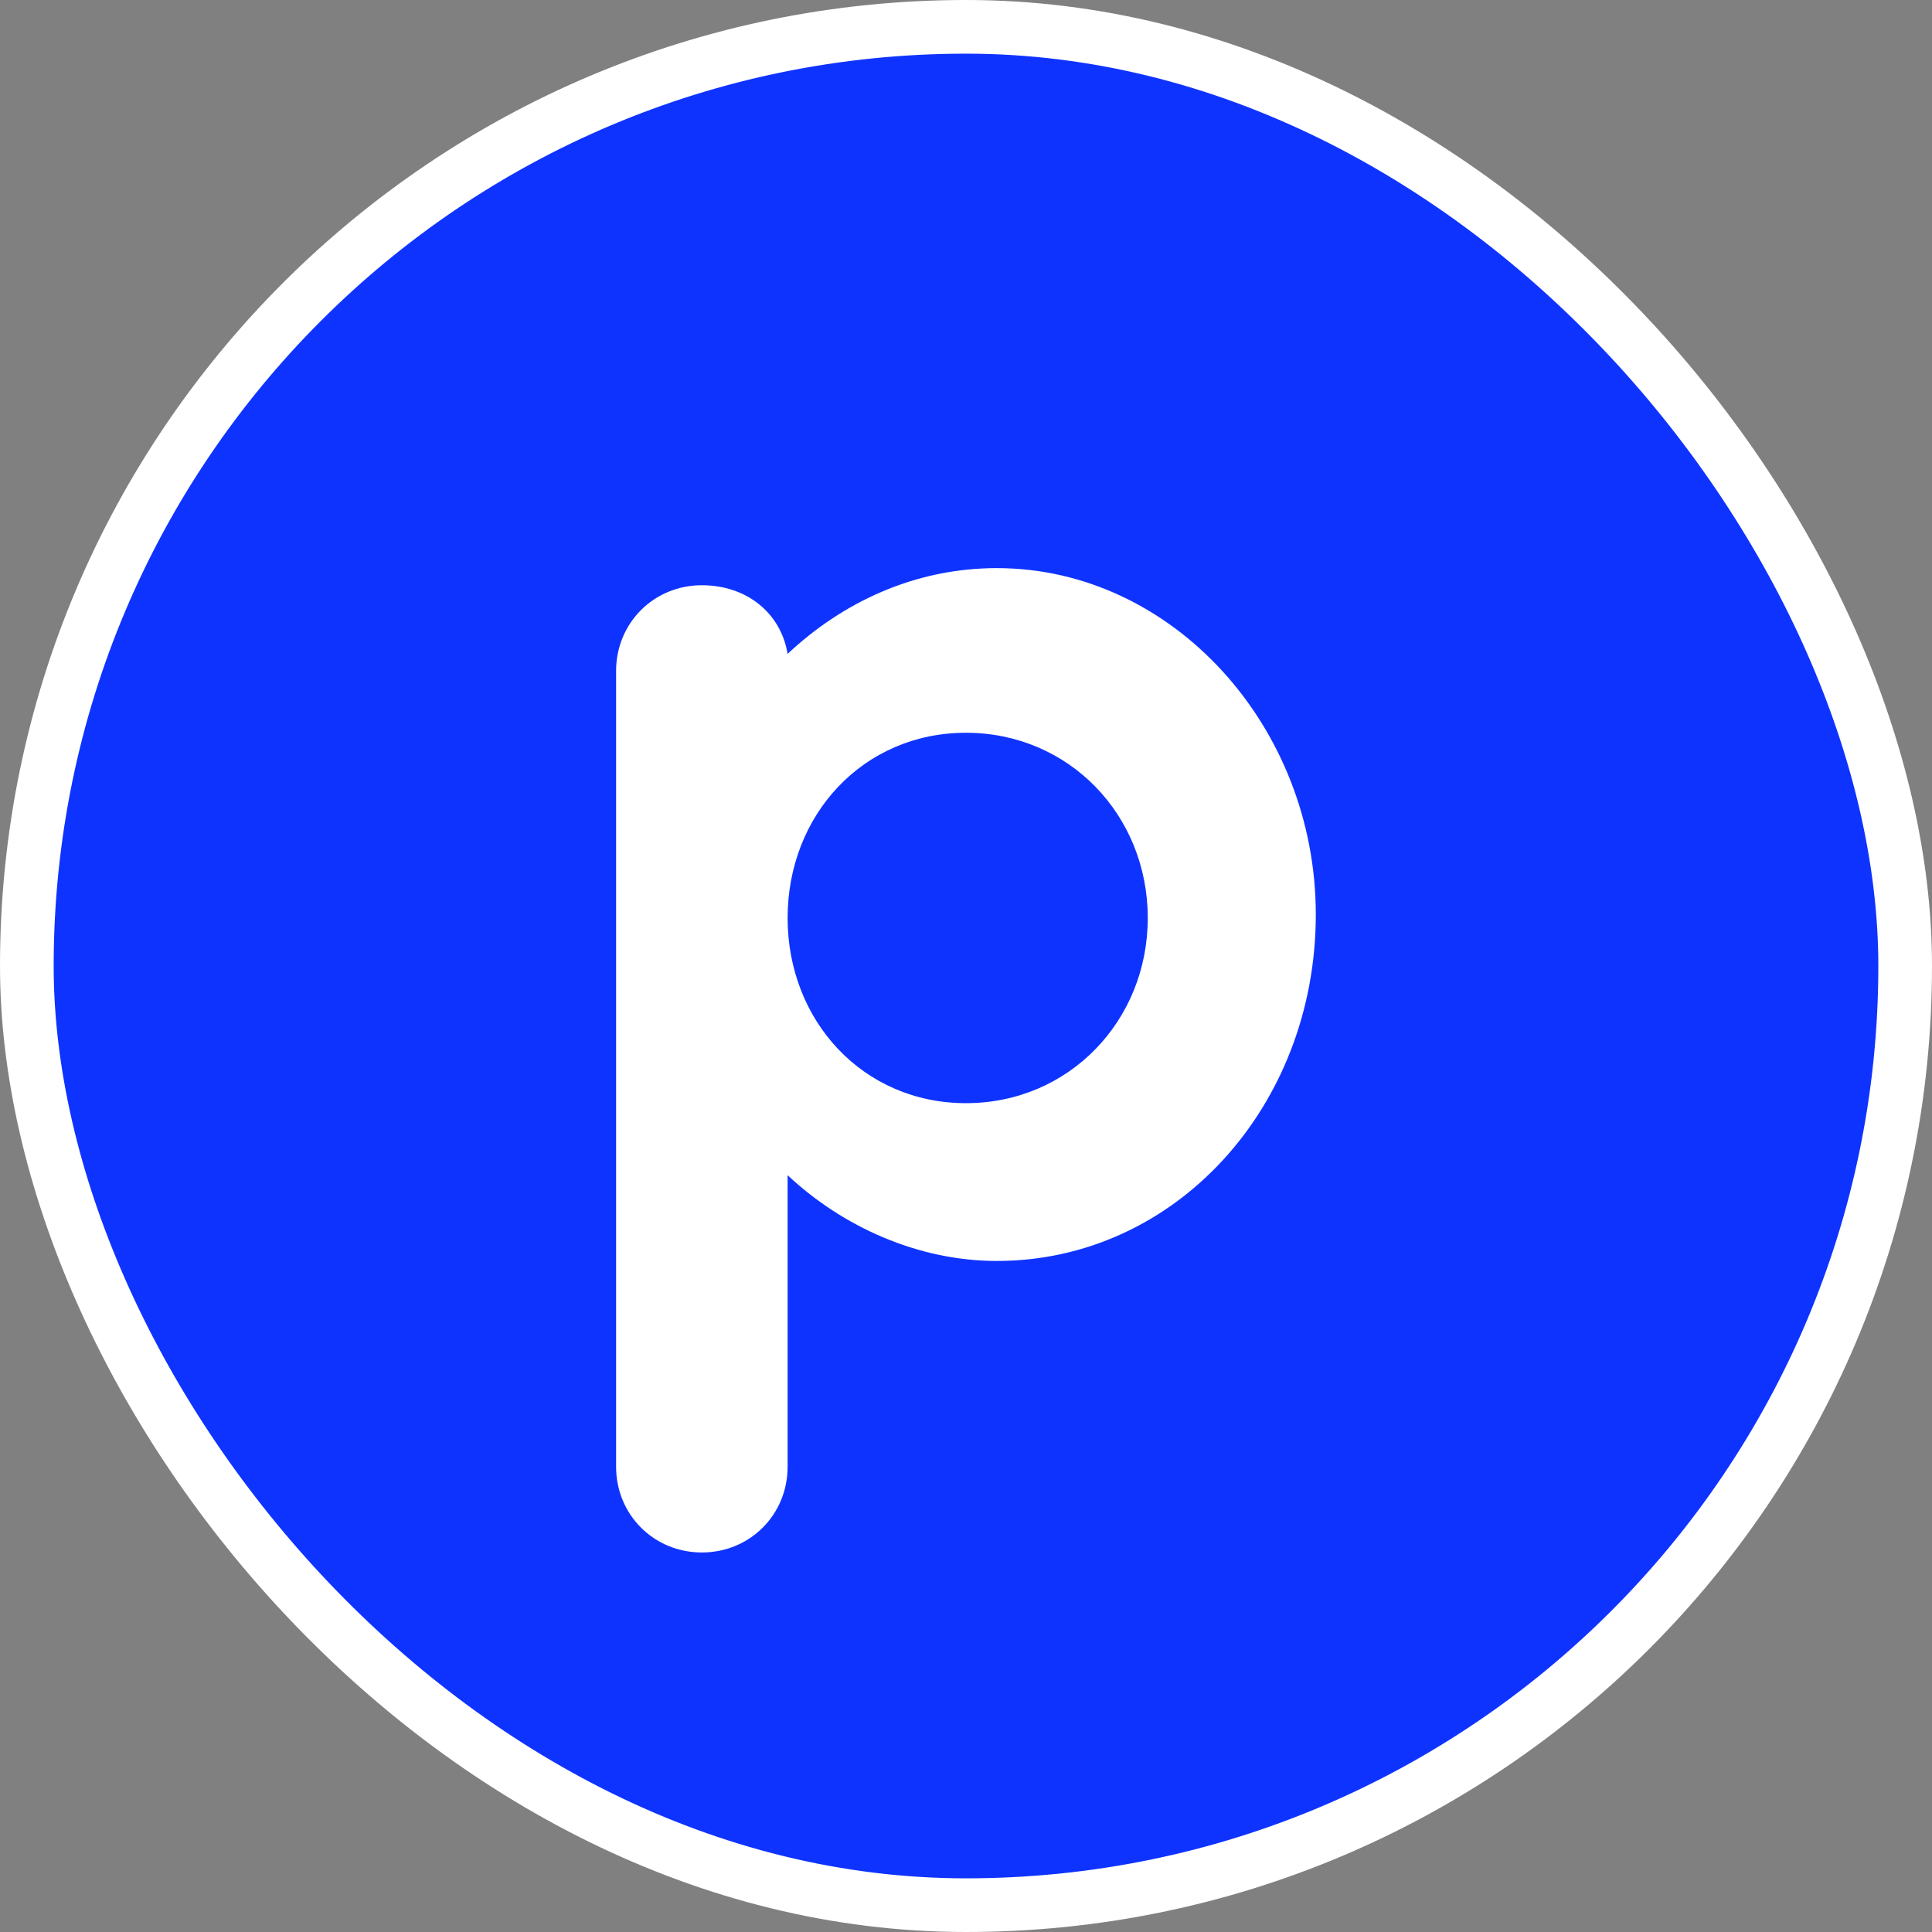
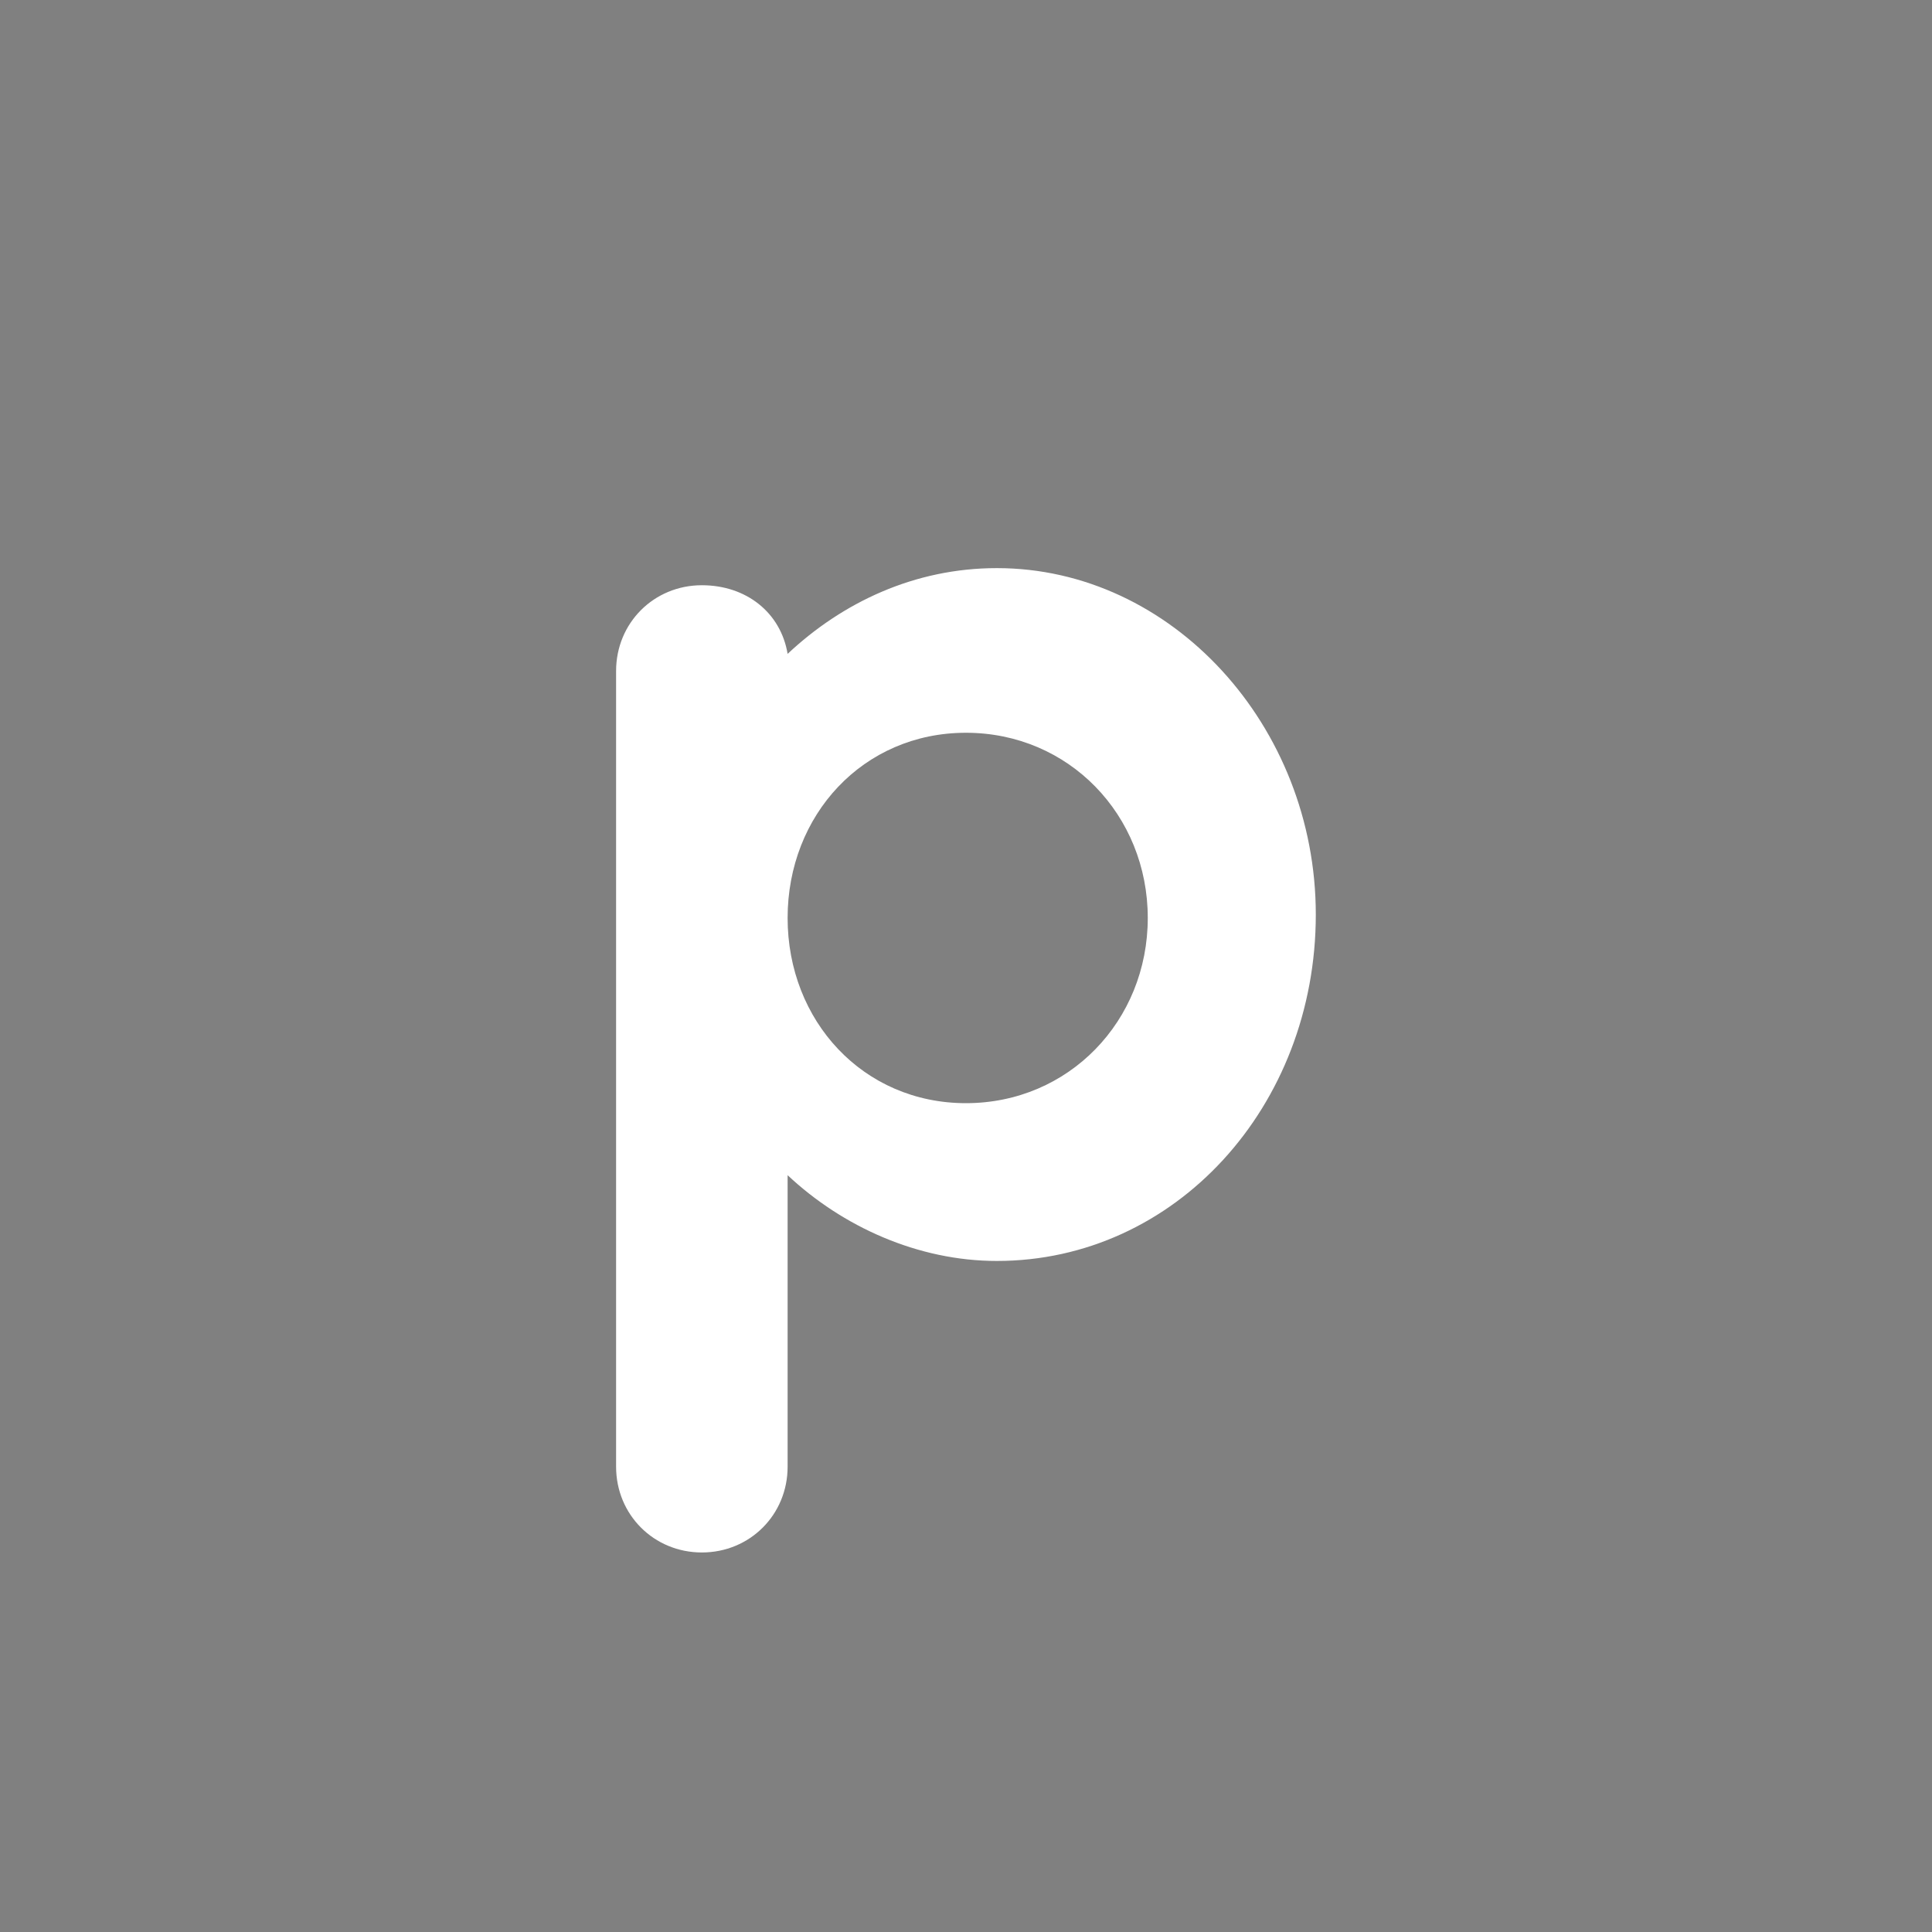
<svg xmlns="http://www.w3.org/2000/svg" width="36" height="36" viewBox="0 0 36 36" fill="none">
  <rect x="0" y="0" width="36" height="36" fill="#808080" stroke="none" />
-   <rect x="0.5" y="0.5" width="35" height="35" rx="17.5" fill="#0F33FF" stroke="white" />
  <path d="M18.575 10.586C17.041 10.586 15.698 11.225 14.676 12.184C14.548 11.417 13.909 10.905 13.078 10.905C12.184 10.905 11.48 11.608 11.48 12.503V21.578C11.48 21.642 11.48 21.642 11.48 21.706V27.33C11.48 28.225 12.184 28.928 13.078 28.928C13.973 28.928 14.676 28.225 14.676 27.33V21.898C15.698 22.857 17.105 23.496 18.575 23.496C21.898 23.496 24.518 20.62 24.518 17.041C24.518 13.526 21.834 10.586 18.575 10.586ZM17.999 20.556C16.082 20.556 14.676 19.022 14.676 17.105C14.676 15.187 16.082 13.654 17.999 13.654C19.917 13.654 21.387 15.187 21.387 17.105C21.387 19.022 19.917 20.556 17.999 20.556Z" fill="white" />
</svg>